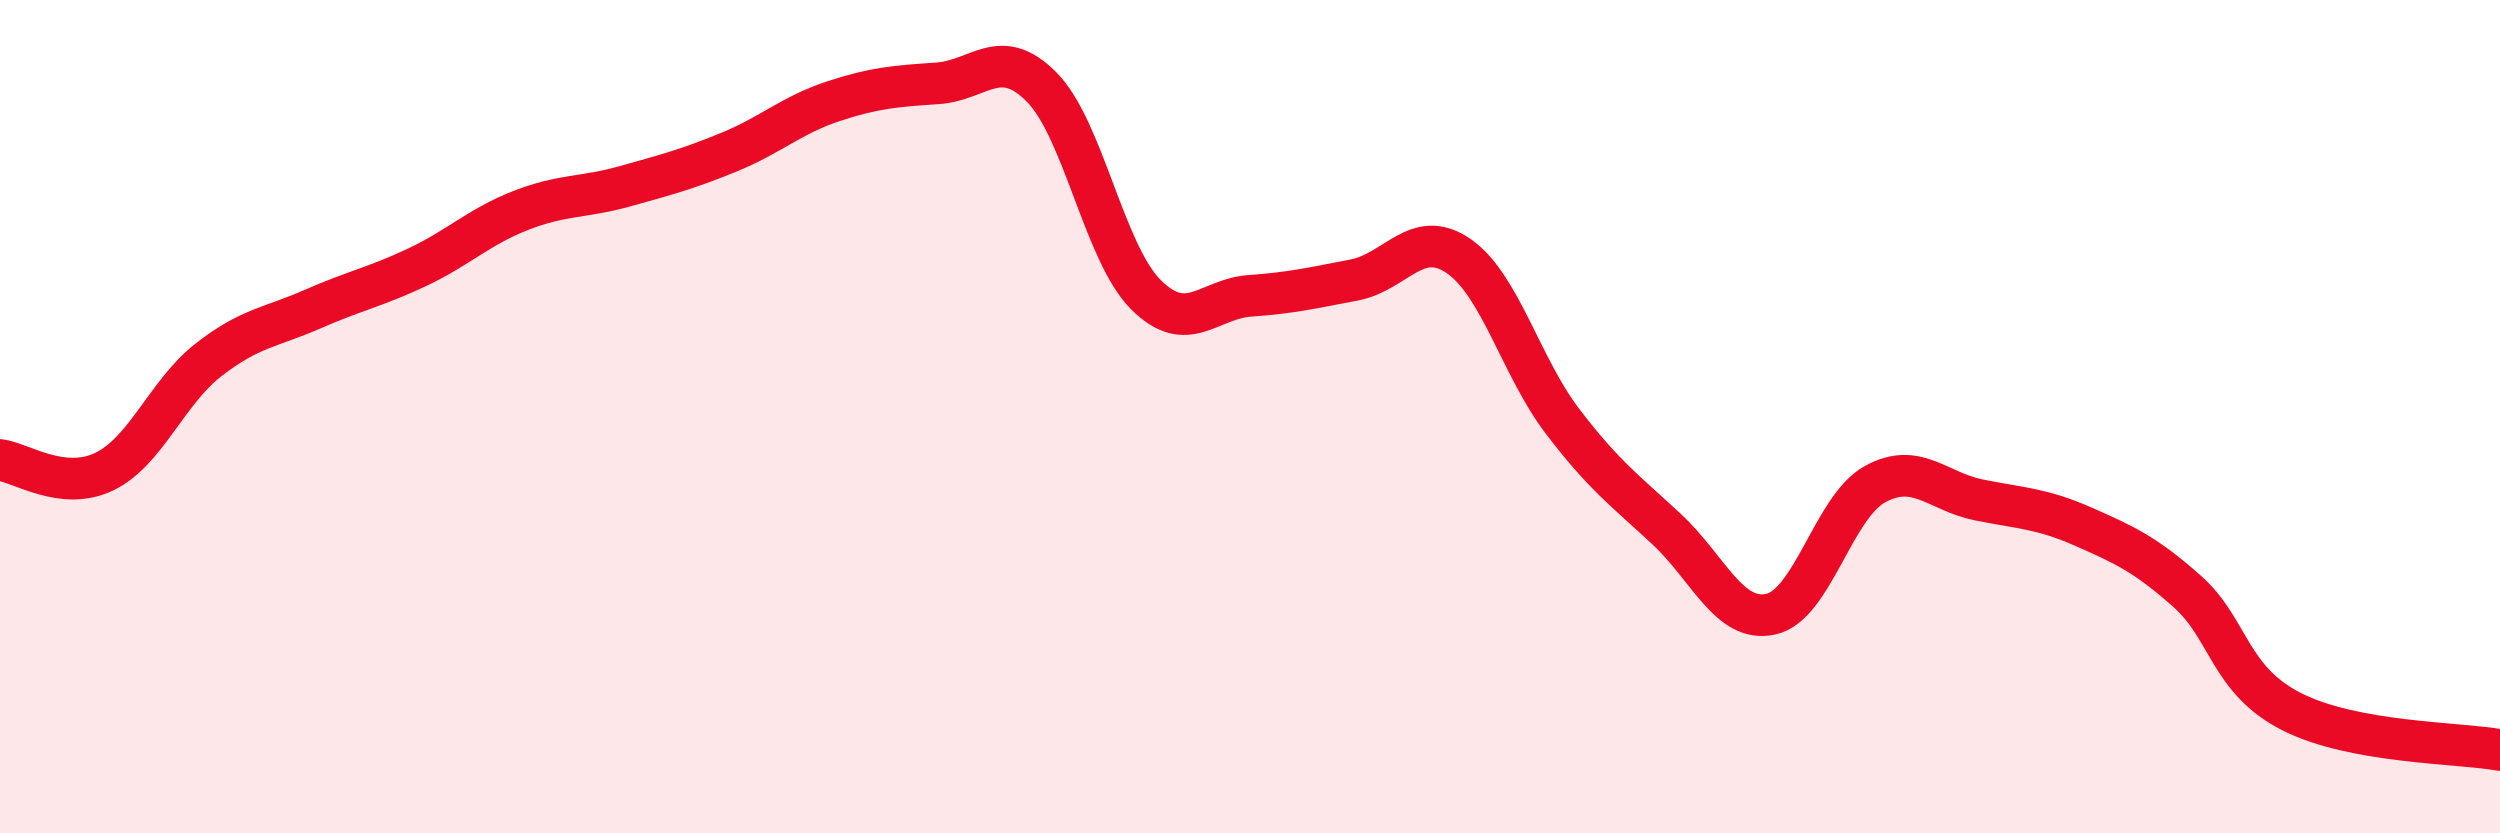
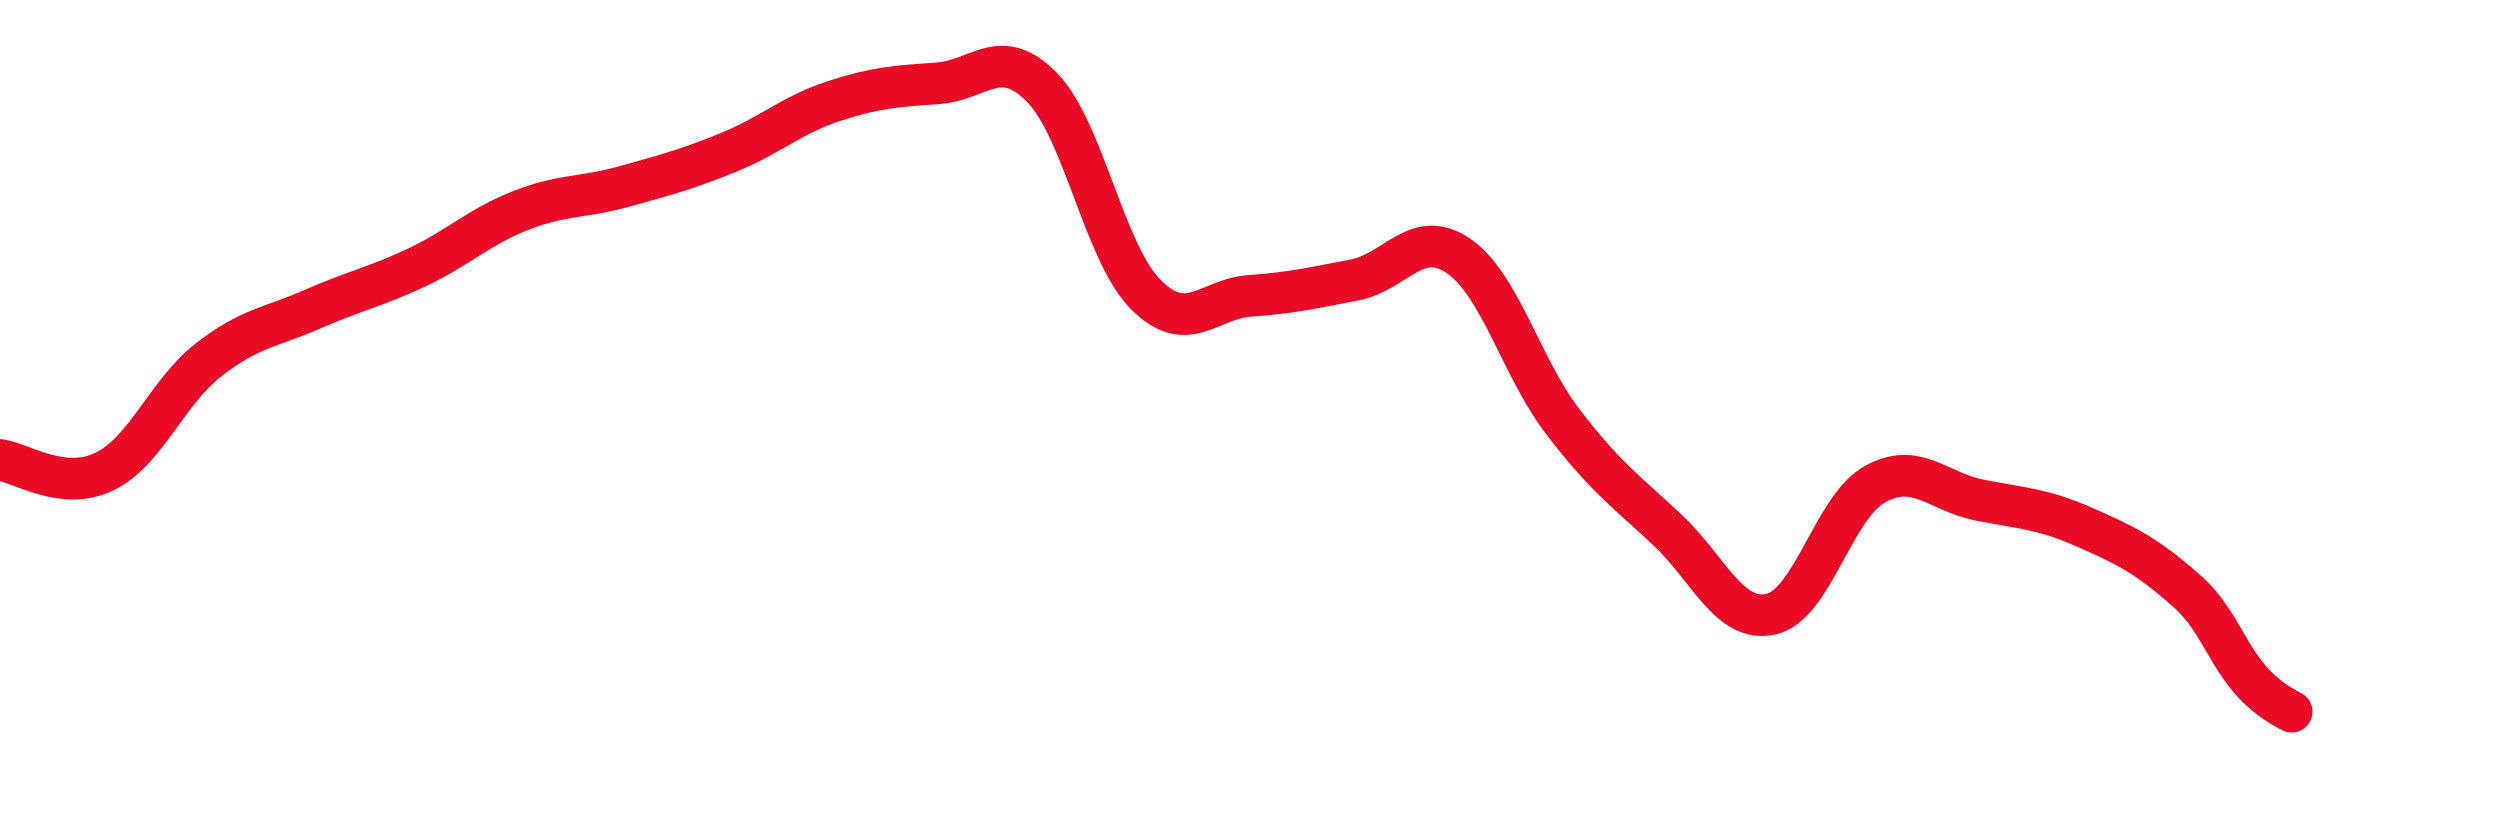
<svg xmlns="http://www.w3.org/2000/svg" width="60" height="20" viewBox="0 0 60 20">
-   <path d="M 0,11.04 C 0.5,11.1 1.5,11.8 2.5,11.32 C 3.5,10.84 4,9.42 5,8.64 C 6,7.86 6.5,7.86 7.5,7.42 C 8.5,6.98 9,6.89 10,6.42 C 11,5.95 11.5,5.44 12.5,5.05 C 13.5,4.66 14,4.75 15,4.47 C 16,4.19 16.5,4.06 17.5,3.65 C 18.5,3.24 19,2.76 20,2.43 C 21,2.1 21.5,2.07 22.5,2 C 23.5,1.93 24,1.08 25,2.09 C 26,3.1 26.5,6.07 27.5,7.07 C 28.5,8.07 29,7.17 30,7.1 C 31,7.03 31.5,6.91 32.5,6.72 C 33.5,6.53 34,5.46 35,6.14 C 36,6.82 36.5,8.8 37.5,10.11 C 38.5,11.42 39,11.77 40,12.7 C 41,13.63 41.5,14.96 42.5,14.74 C 43.5,14.52 44,12.17 45,11.62 C 46,11.07 46.5,11.8 47.5,12 C 48.5,12.2 49,12.2 50,12.64 C 51,13.08 51.5,13.31 52.5,14.2 C 53.5,15.09 53.5,16.32 55,17.08 C 56.5,17.84 59,17.82 60,18L60 20L0 20Z" fill="#EB0A25" opacity="0.1" stroke-linecap="round" stroke-linejoin="round" />
-   <path d="M 0,11.04 C 0.5,11.1 1.5,11.8 2.5,11.32 C 3.5,10.84 4,9.42 5,8.64 C 6,7.86 6.5,7.86 7.5,7.42 C 8.5,6.98 9,6.89 10,6.42 C 11,5.95 11.5,5.44 12.5,5.05 C 13.5,4.66 14,4.75 15,4.47 C 16,4.19 16.5,4.06 17.5,3.65 C 18.5,3.24 19,2.76 20,2.43 C 21,2.1 21.5,2.07 22.5,2 C 23.5,1.93 24,1.08 25,2.09 C 26,3.1 26.5,6.07 27.5,7.07 C 28.5,8.07 29,7.17 30,7.1 C 31,7.03 31.5,6.91 32.5,6.72 C 33.5,6.53 34,5.46 35,6.14 C 36,6.82 36.5,8.8 37.5,10.11 C 38.5,11.42 39,11.77 40,12.7 C 41,13.63 41.5,14.96 42.5,14.74 C 43.5,14.52 44,12.17 45,11.62 C 46,11.07 46.5,11.8 47.5,12 C 48.5,12.2 49,12.2 50,12.64 C 51,13.08 51.5,13.31 52.5,14.2 C 53.5,15.09 53.5,16.32 55,17.08 C 56.5,17.84 59,17.82 60,18" stroke="#EB0A25" stroke-width="1" fill="none" stroke-linecap="round" stroke-linejoin="round" />
+   <path d="M 0,11.04 C 0.5,11.1 1.5,11.8 2.5,11.32 C 3.5,10.84 4,9.42 5,8.64 C 6,7.86 6.5,7.86 7.5,7.42 C 8.5,6.98 9,6.89 10,6.42 C 11,5.95 11.5,5.44 12.5,5.05 C 13.5,4.66 14,4.75 15,4.47 C 16,4.19 16.5,4.06 17.5,3.65 C 18.5,3.24 19,2.76 20,2.43 C 21,2.1 21.5,2.07 22.5,2 C 23.5,1.93 24,1.08 25,2.09 C 26,3.1 26.5,6.07 27.5,7.07 C 28.5,8.07 29,7.17 30,7.1 C 31,7.03 31.5,6.91 32.5,6.72 C 33.5,6.53 34,5.46 35,6.14 C 36,6.82 36.5,8.8 37.5,10.11 C 38.5,11.42 39,11.77 40,12.7 C 41,13.63 41.5,14.96 42.5,14.74 C 43.5,14.52 44,12.17 45,11.62 C 46,11.07 46.5,11.8 47.5,12 C 48.5,12.2 49,12.2 50,12.64 C 51,13.08 51.5,13.31 52.5,14.2 C 53.5,15.09 53.5,16.32 55,17.08 " stroke="#EB0A25" stroke-width="1" fill="none" stroke-linecap="round" stroke-linejoin="round" />
</svg>